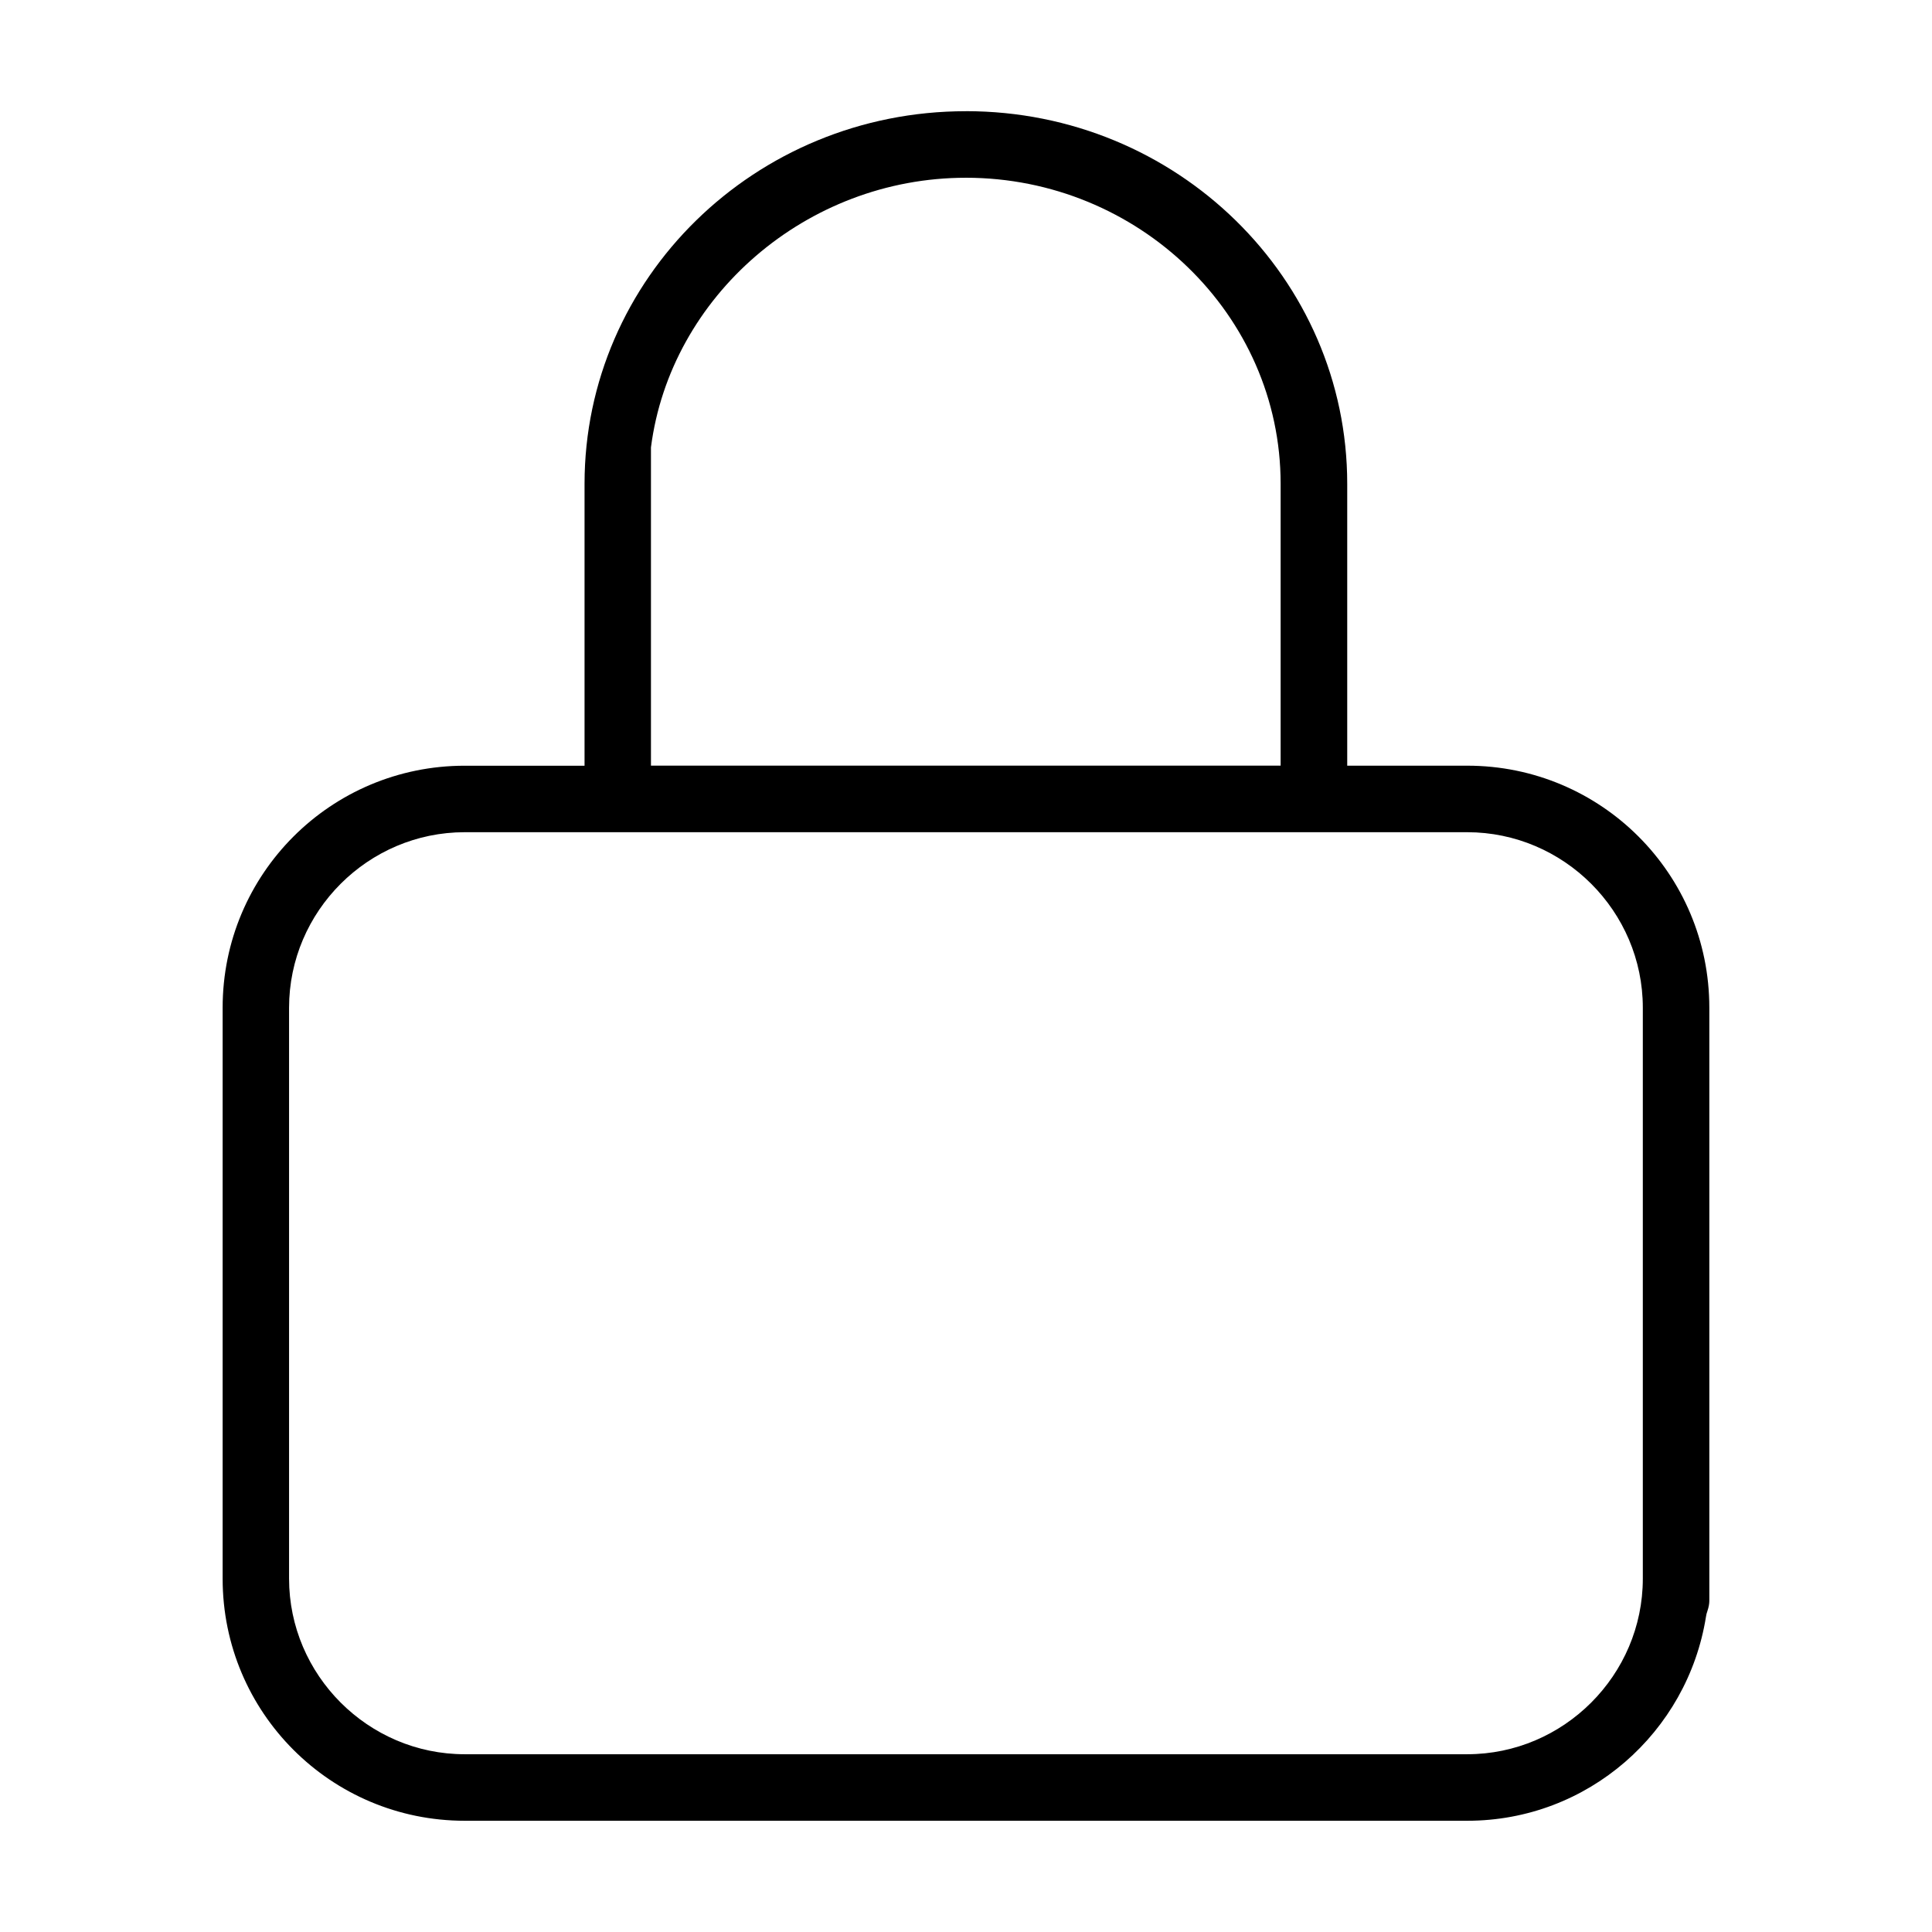
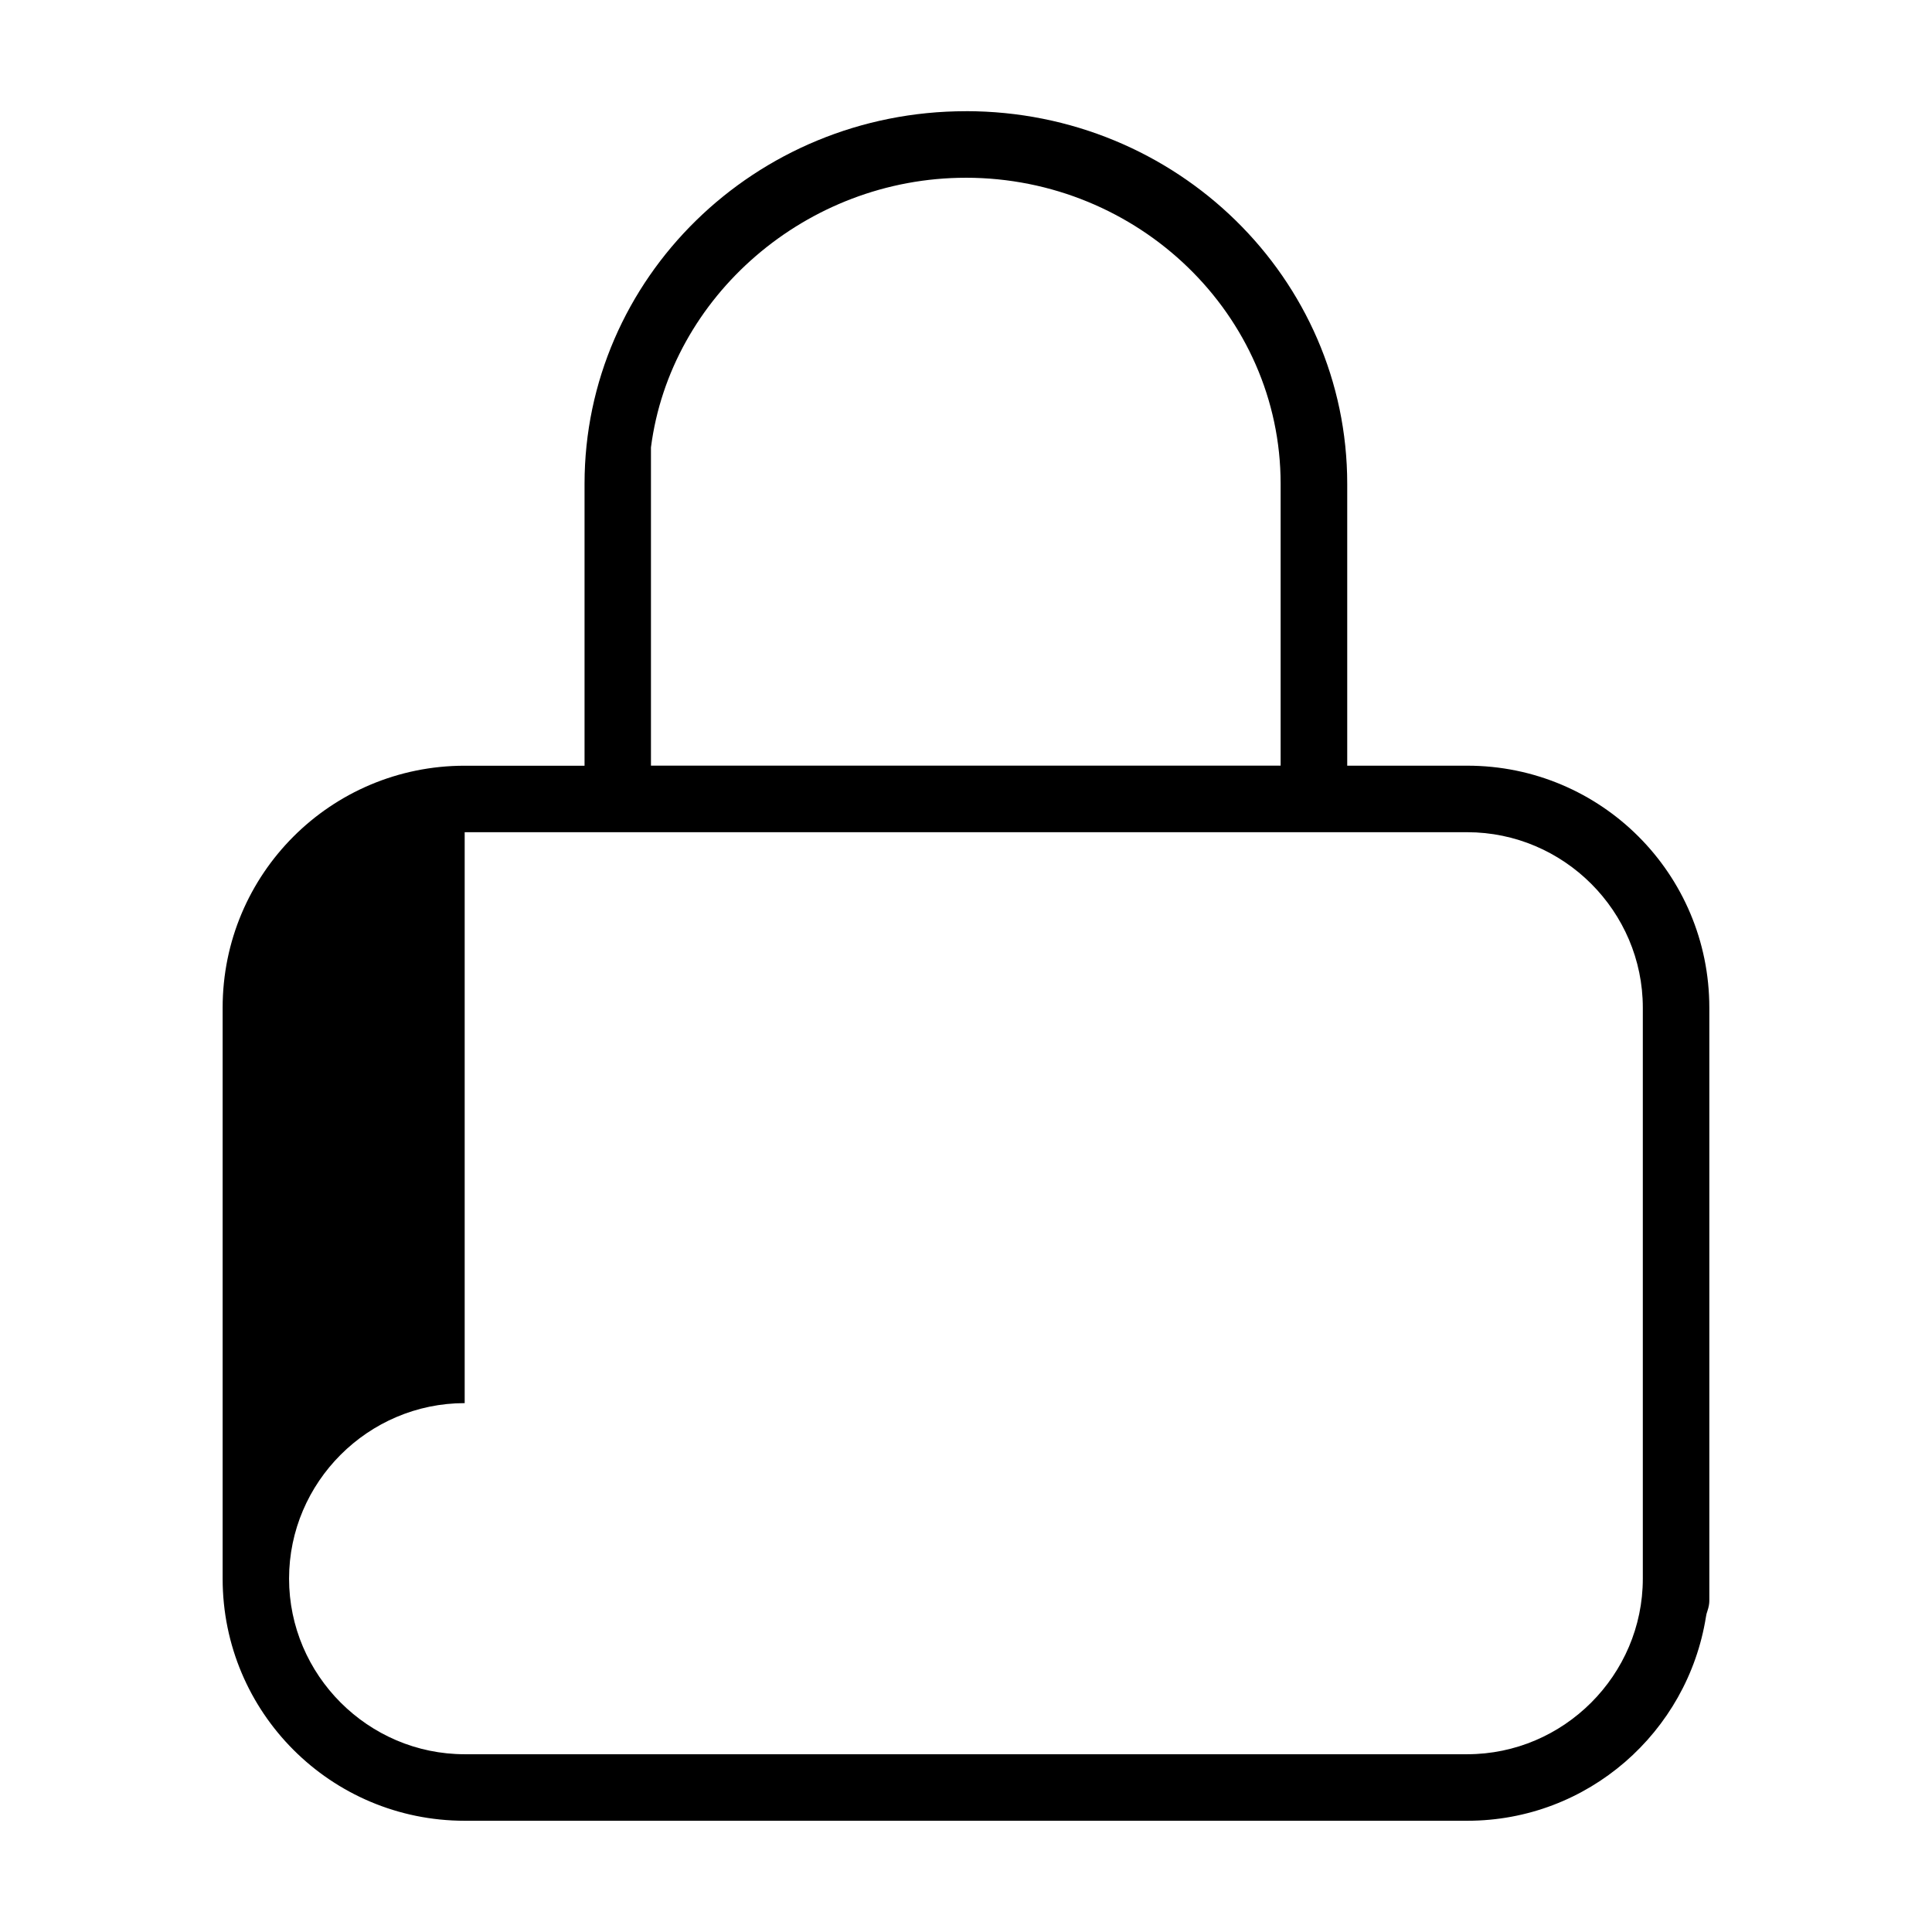
<svg xmlns="http://www.w3.org/2000/svg" fill="#000000" width="800px" height="800px" version="1.1" viewBox="144 144 512 512">
-   <path d="m399.97 173.47c-55.938 0-101.06 44.336-101.06 98.746v74.707h-31.754c-35.473 0-64.156 28.668-64.156 64.141v151.3c0 35.473 28.703 64.156 64.156 64.156h265.68c31.992 0 58.379-23.473 63.258-54.035l0.141-0.754 0.234-0.754c0.379-1.133 0.52-2 0.52-2.754v-157.17c0-35.473-28.688-64.141-64.156-64.141h-31.805v-74.707c0-54.41-45.121-98.746-101.06-98.746zm-0.035 17.633c45.754 0 83.445 36.289 83.445 81.098v74.707h-166.87v-84.34c5.148-40.02 41.188-71.461 83.445-71.461zm-132.79 173.44h265.68c25.566 0 46.539 20.941 46.539 46.508v151.3c0 25.566-20.973 46.539-46.539 46.539h-265.68c-25.566 0-46.539-20.973-46.539-46.539v-151.3c0-25.566 20.973-46.508 46.539-46.508z" />
+   <path d="m399.97 173.47c-55.938 0-101.06 44.336-101.06 98.746v74.707h-31.754c-35.473 0-64.156 28.668-64.156 64.141v151.3c0 35.473 28.703 64.156 64.156 64.156h265.68c31.992 0 58.379-23.473 63.258-54.035l0.141-0.754 0.234-0.754c0.379-1.133 0.52-2 0.52-2.754v-157.17c0-35.473-28.688-64.141-64.156-64.141h-31.805v-74.707c0-54.41-45.121-98.746-101.06-98.746zm-0.035 17.633c45.754 0 83.445 36.289 83.445 81.098v74.707h-166.87v-84.34c5.148-40.02 41.188-71.461 83.445-71.461zm-132.79 173.44h265.68c25.566 0 46.539 20.941 46.539 46.508v151.3c0 25.566-20.973 46.539-46.539 46.539h-265.68c-25.566 0-46.539-20.973-46.539-46.539c0-25.566 20.973-46.508 46.539-46.508z" />
</svg>